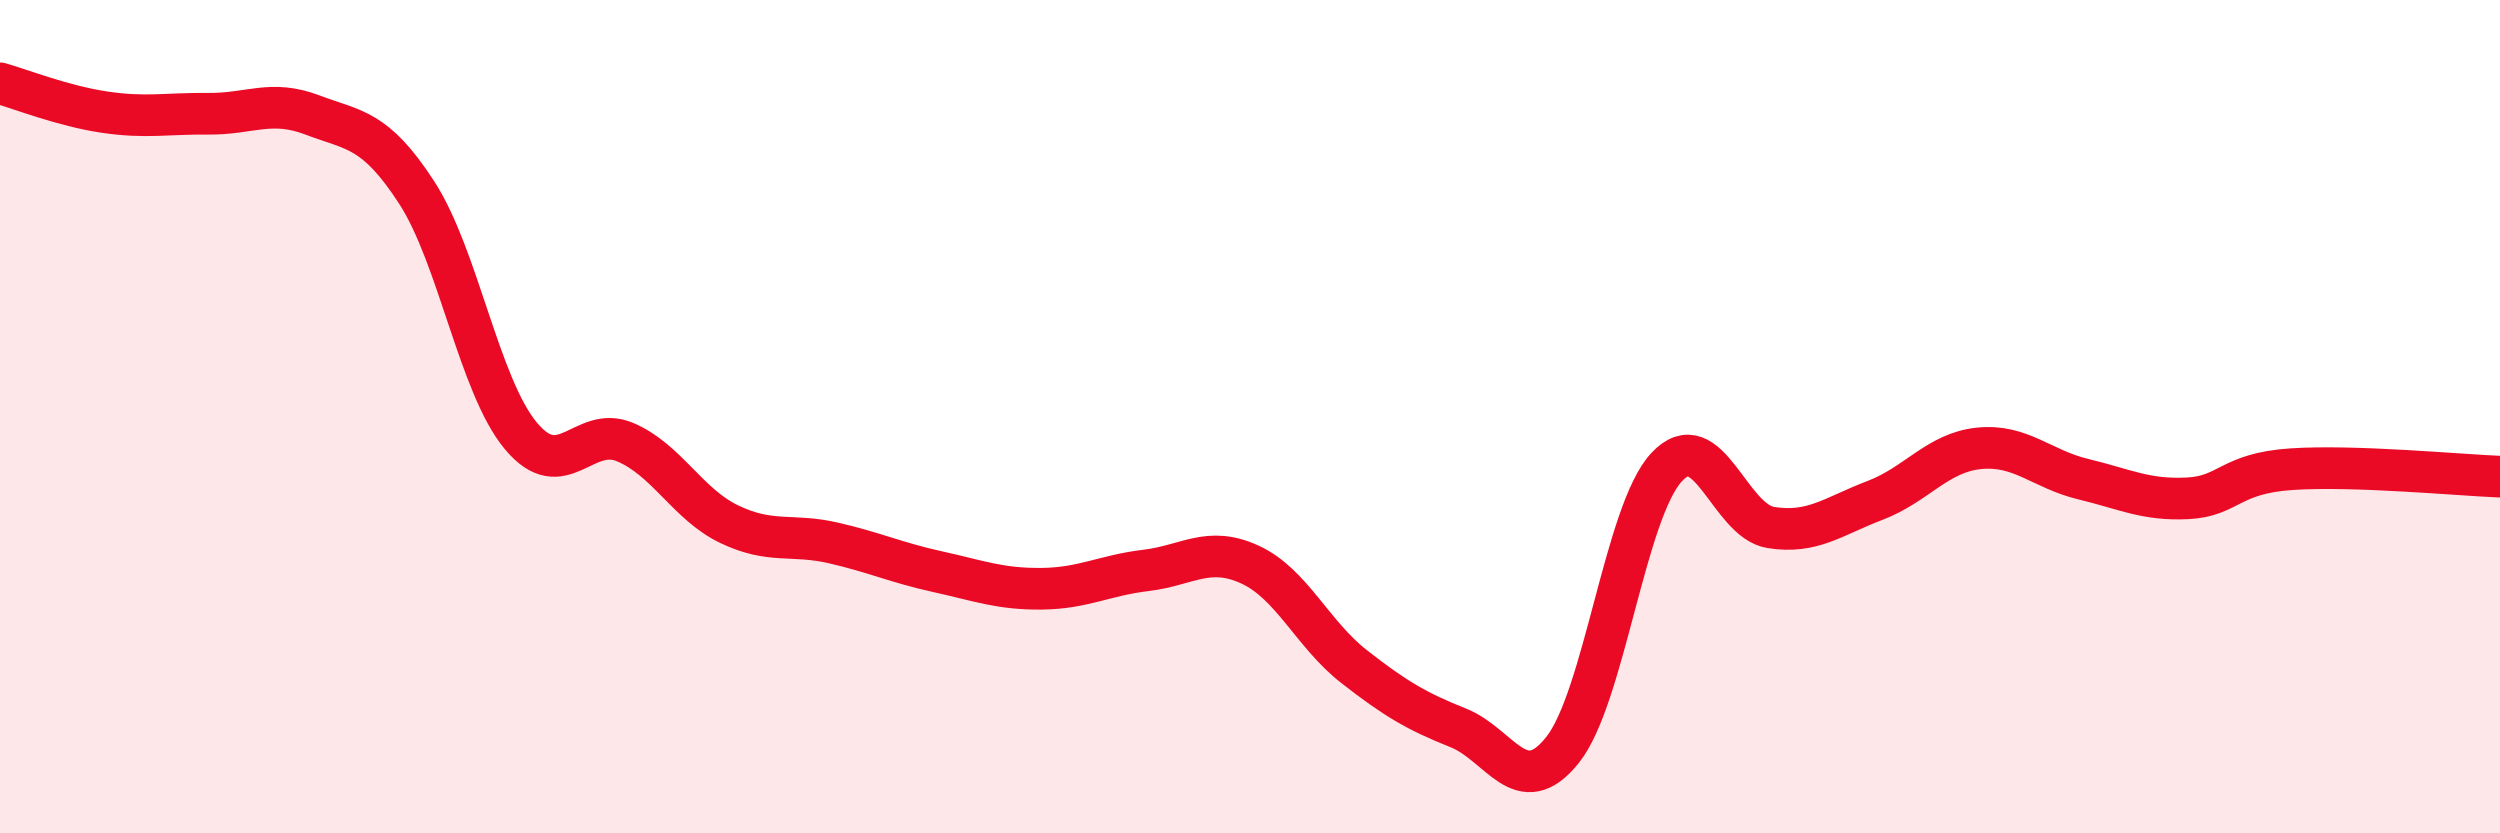
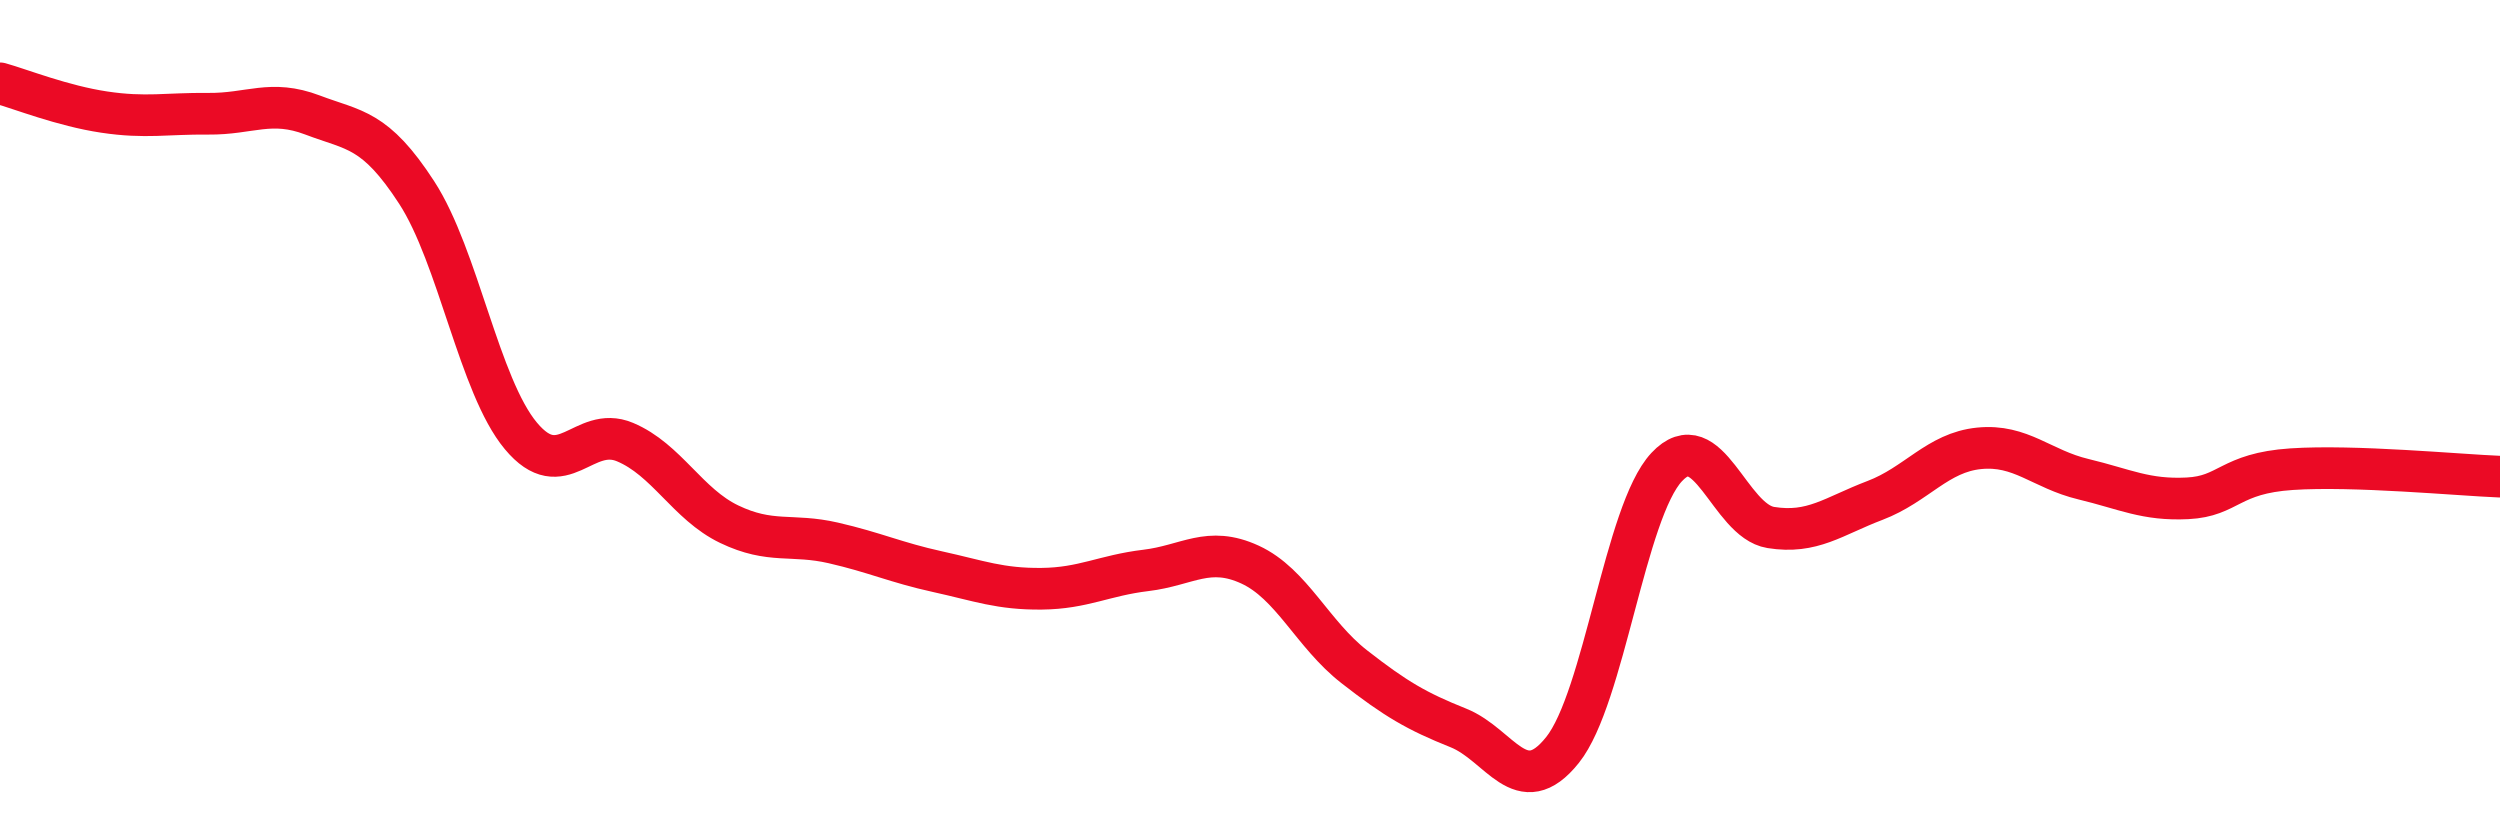
<svg xmlns="http://www.w3.org/2000/svg" width="60" height="20" viewBox="0 0 60 20">
-   <path d="M 0,2 C 0.5,2.14 1.5,2.54 2.5,2.69 C 3.5,2.84 4,2.72 5,2.73 C 6,2.74 6.5,2.38 7.5,2.76 C 8.5,3.14 9,3.08 10,4.62 C 11,6.16 11.5,9.26 12.5,10.46 C 13.5,11.66 14,10.19 15,10.61 C 16,11.03 16.5,12.1 17.5,12.58 C 18.5,13.06 19,12.8 20,13.03 C 21,13.26 21.5,13.5 22.5,13.72 C 23.5,13.94 24,14.14 25,14.13 C 26,14.12 26.5,13.81 27.5,13.69 C 28.5,13.57 29,13.09 30,13.55 C 31,14.01 31.5,15.22 32.5,16 C 33.5,16.78 34,17.07 35,17.47 C 36,17.87 36.5,19.25 37.5,18 C 38.5,16.75 39,12.28 40,11.21 C 41,10.14 41.5,12.5 42.5,12.66 C 43.5,12.82 44,12.39 45,12.01 C 46,11.63 46.5,10.86 47.5,10.76 C 48.5,10.66 49,11.26 50,11.5 C 51,11.74 51.5,12.01 52.5,11.96 C 53.5,11.91 53.5,11.36 55,11.26 C 56.5,11.16 59,11.4 60,11.44L60 20L0 20Z" fill="#EB0A25" opacity="0.1" stroke-linecap="round" stroke-linejoin="round" />
  <path d="M 0,2 C 0.5,2.14 1.5,2.54 2.5,2.69 C 3.5,2.84 4,2.72 5,2.73 C 6,2.74 6.5,2.38 7.5,2.76 C 8.5,3.14 9,3.08 10,4.62 C 11,6.16 11.5,9.26 12.5,10.46 C 13.5,11.66 14,10.19 15,10.61 C 16,11.03 16.5,12.1 17.5,12.58 C 18.5,13.06 19,12.8 20,13.03 C 21,13.26 21.5,13.5 22.5,13.72 C 23.5,13.94 24,14.14 25,14.13 C 26,14.12 26.5,13.81 27.5,13.69 C 28.5,13.57 29,13.09 30,13.55 C 31,14.01 31.5,15.22 32.5,16 C 33.5,16.78 34,17.07 35,17.47 C 36,17.87 36.5,19.25 37.5,18 C 38.5,16.75 39,12.28 40,11.21 C 41,10.14 41.5,12.5 42.5,12.66 C 43.5,12.82 44,12.39 45,12.01 C 46,11.63 46.5,10.86 47.5,10.76 C 48.5,10.66 49,11.26 50,11.5 C 51,11.74 51.5,12.01 52.5,11.96 C 53.5,11.91 53.5,11.36 55,11.26 C 56.5,11.16 59,11.4 60,11.44" stroke="#EB0A25" stroke-width="1" fill="none" stroke-linecap="round" stroke-linejoin="round" />
</svg>